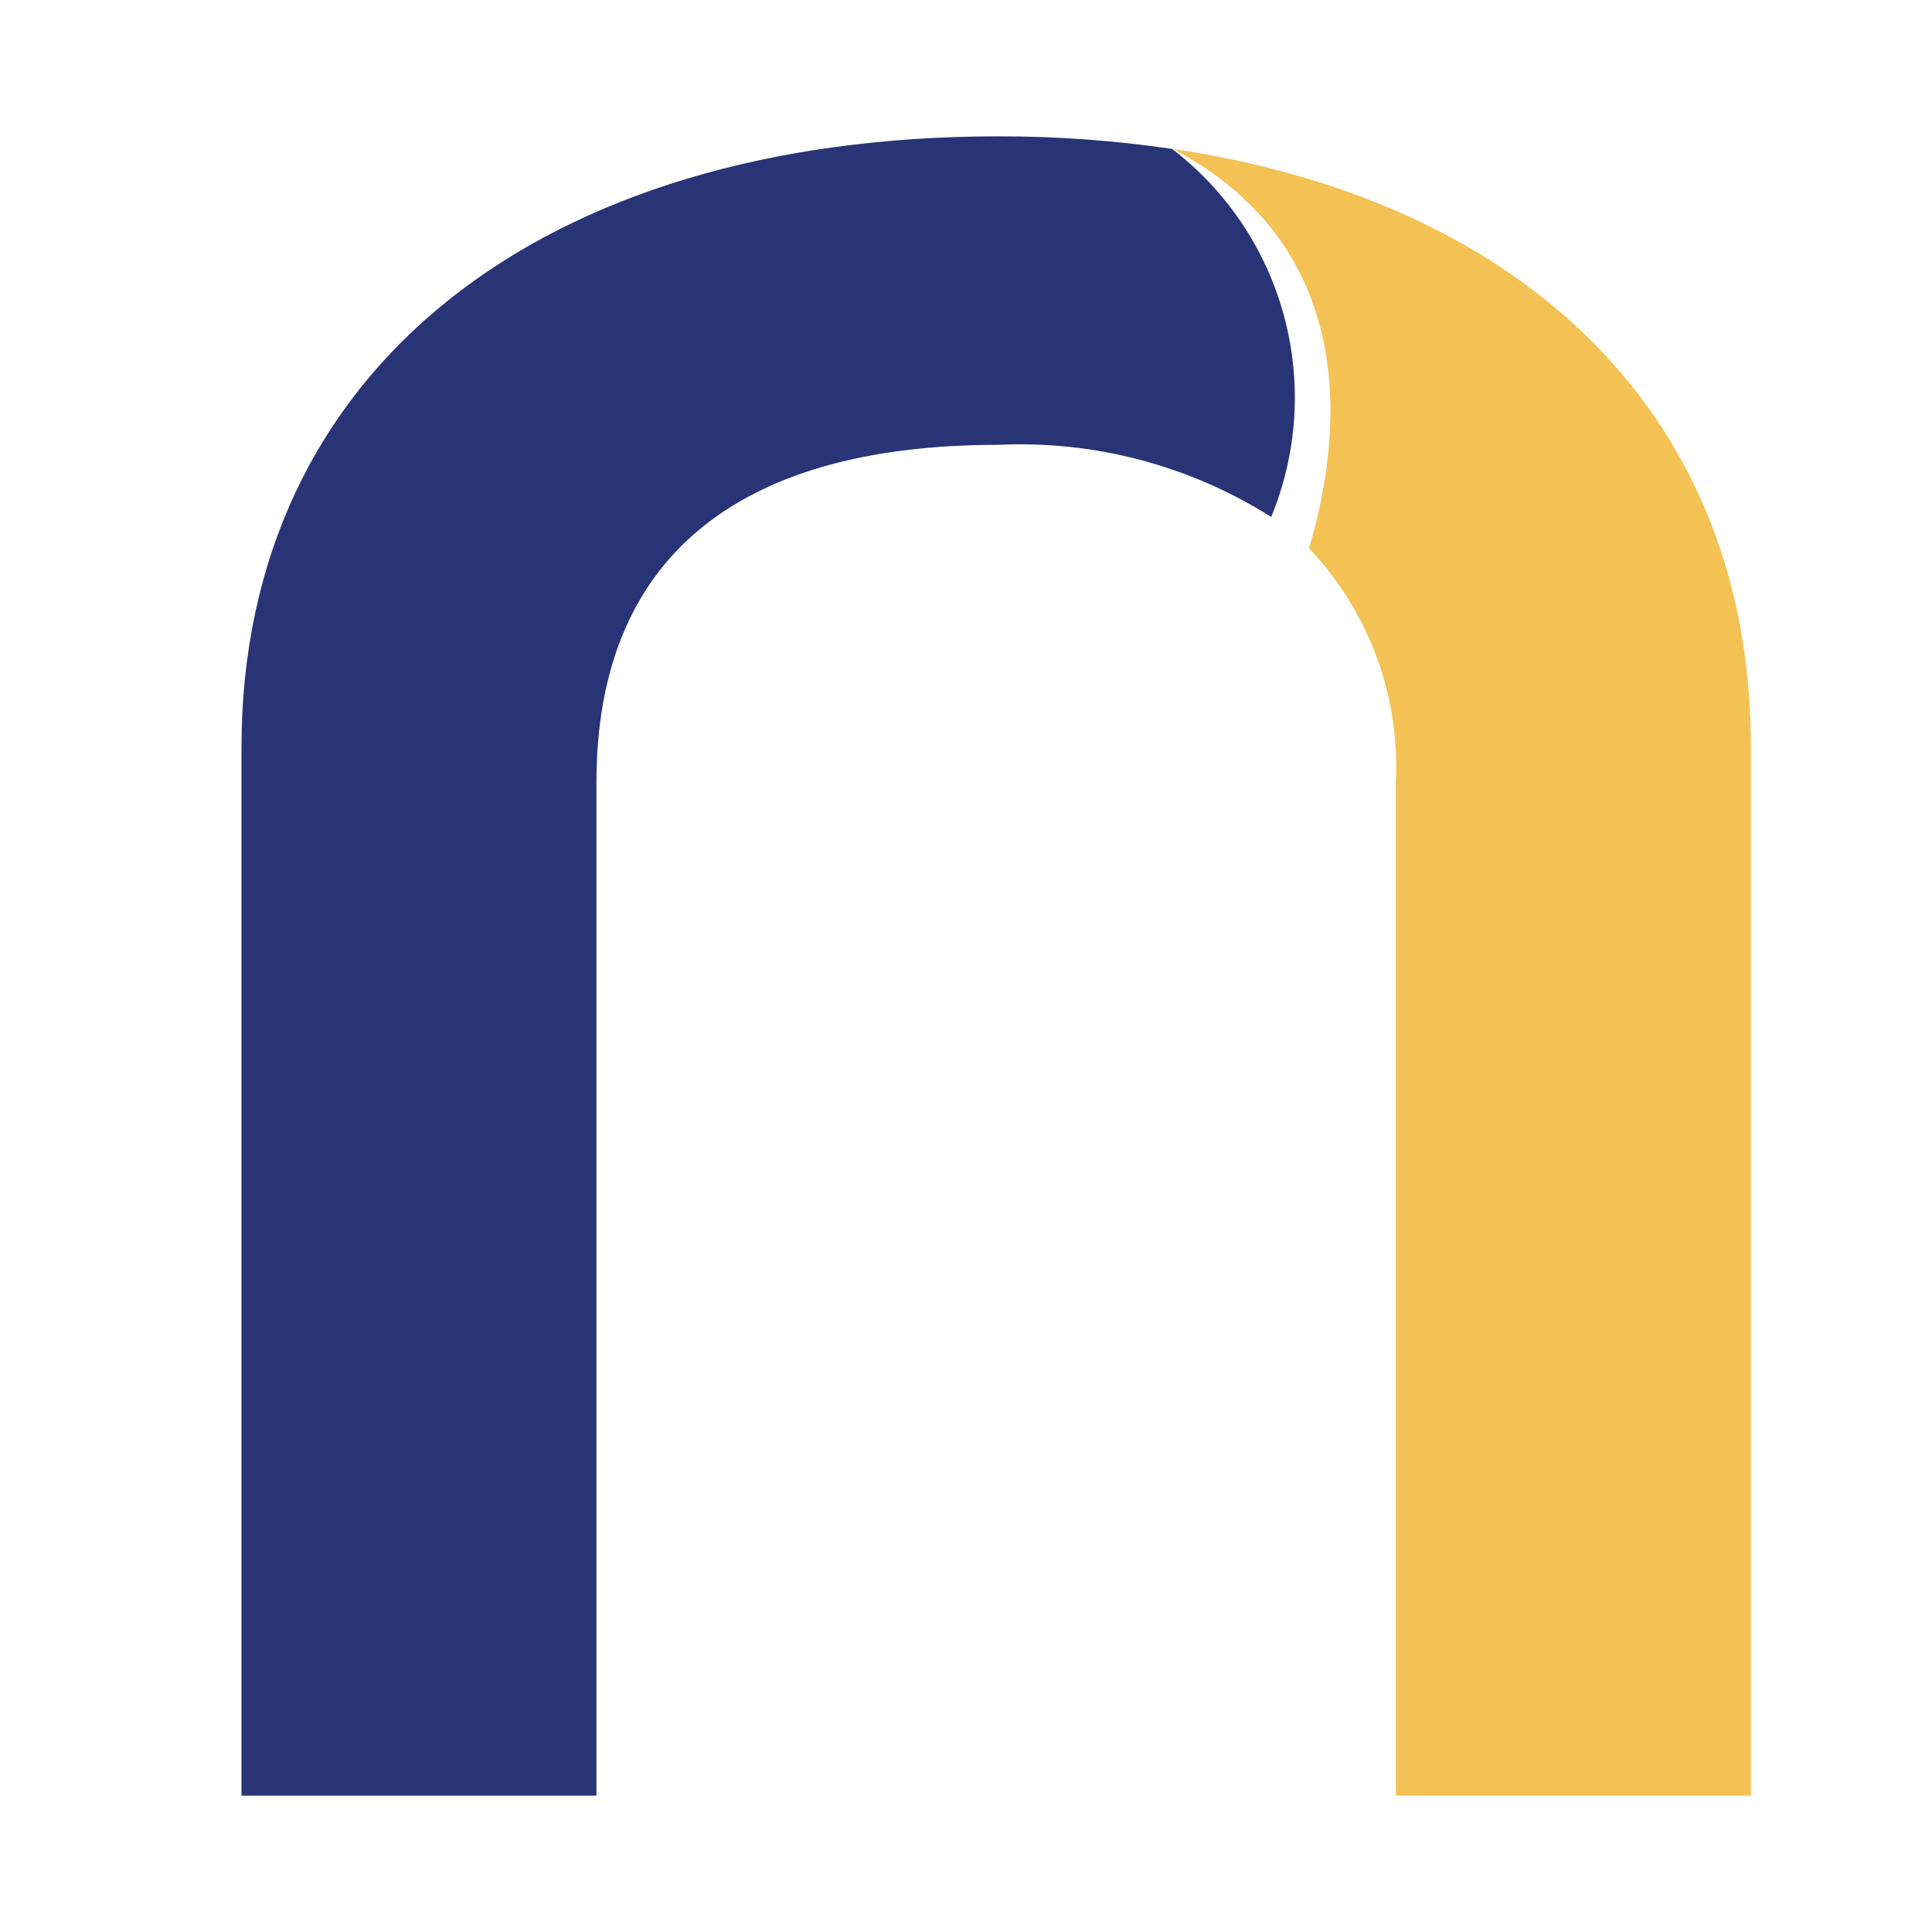
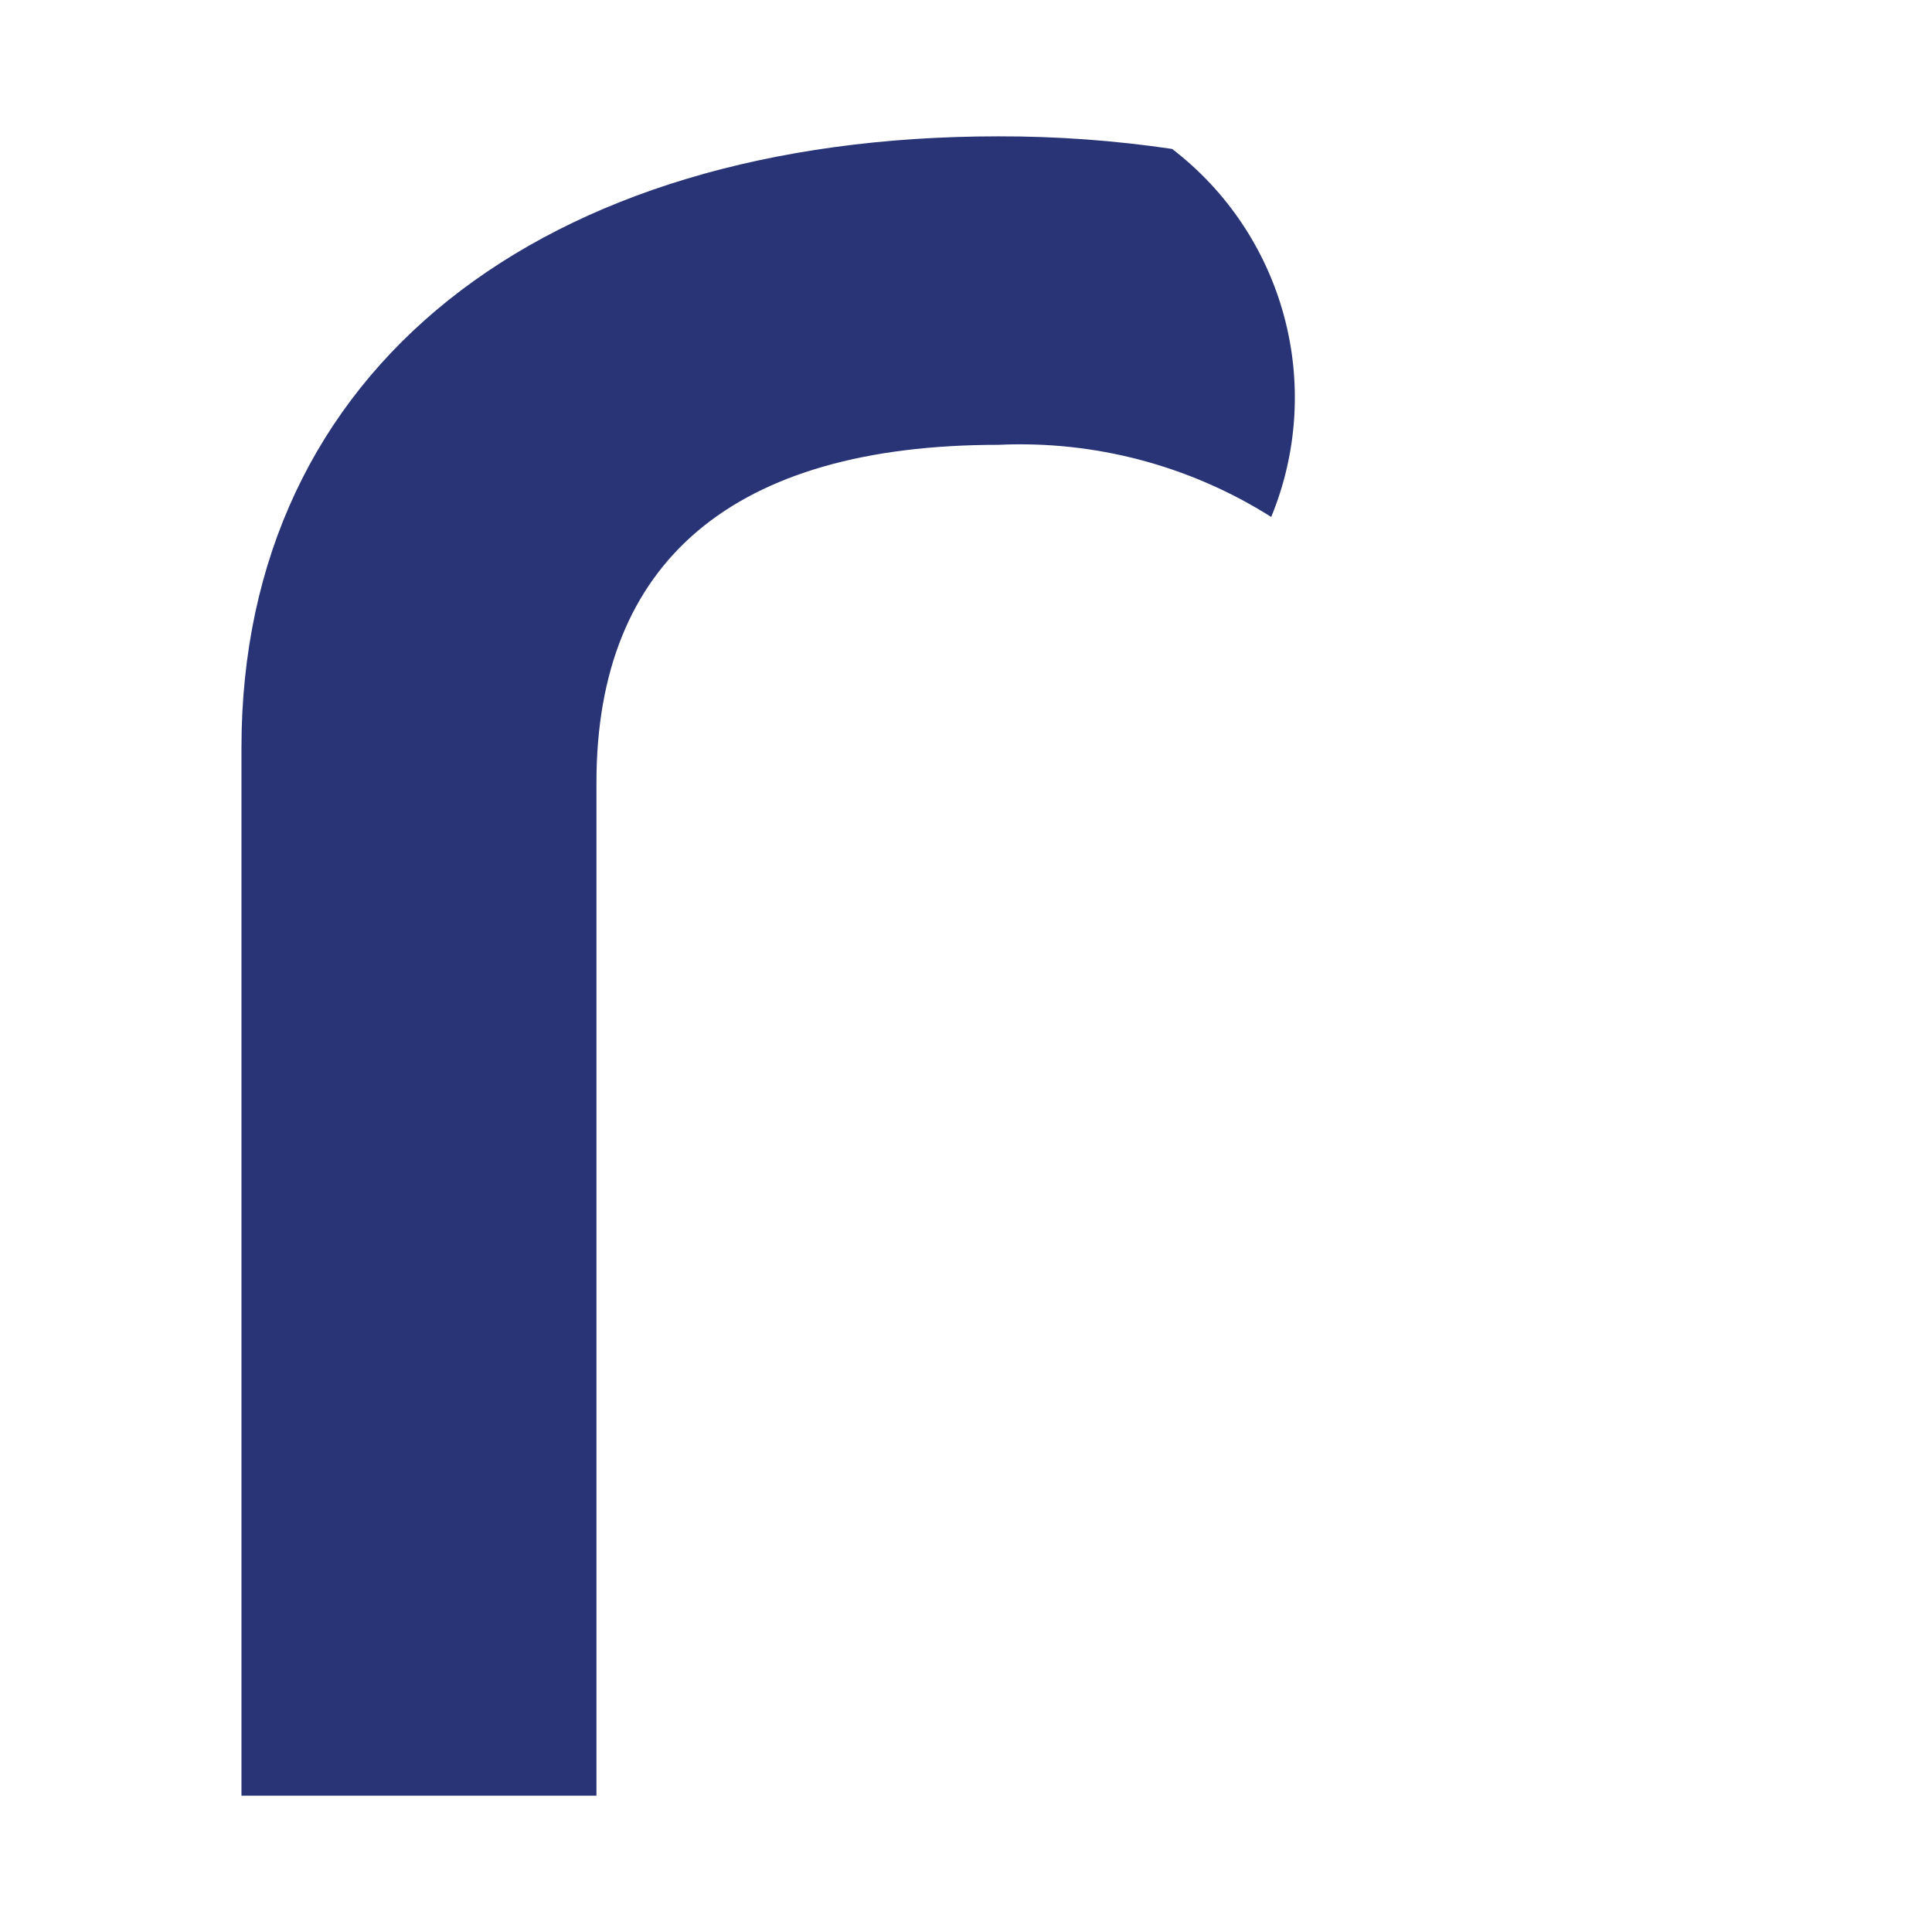
<svg xmlns="http://www.w3.org/2000/svg" width="256" height="256" viewBox="0 0 256 256" fill="none">
  <path d="M155.316 19.736C147.691 18.609 139.994 18.051 132.287 18.066C71.721 18.066 31.996 48.925 31.996 99.07V237.934H79.033V103.676C79.033 74.372 97.168 58.942 132.287 58.942C145.033 58.346 157.655 61.682 168.442 68.499C171.921 60.059 172.52 50.707 170.147 41.892C167.774 33.077 162.561 25.289 155.316 19.736Z" fill="#283476" />
-   <path d="M155.429 19.735C181.279 33.379 177.364 59.575 173.449 72.643C177.366 76.769 180.406 81.646 182.385 86.98C184.364 92.313 185.241 97.993 184.963 103.675V237.933H232V99.127C232.115 55.66 202.638 26.758 155.429 19.735Z" fill="#F4C154" />
</svg>